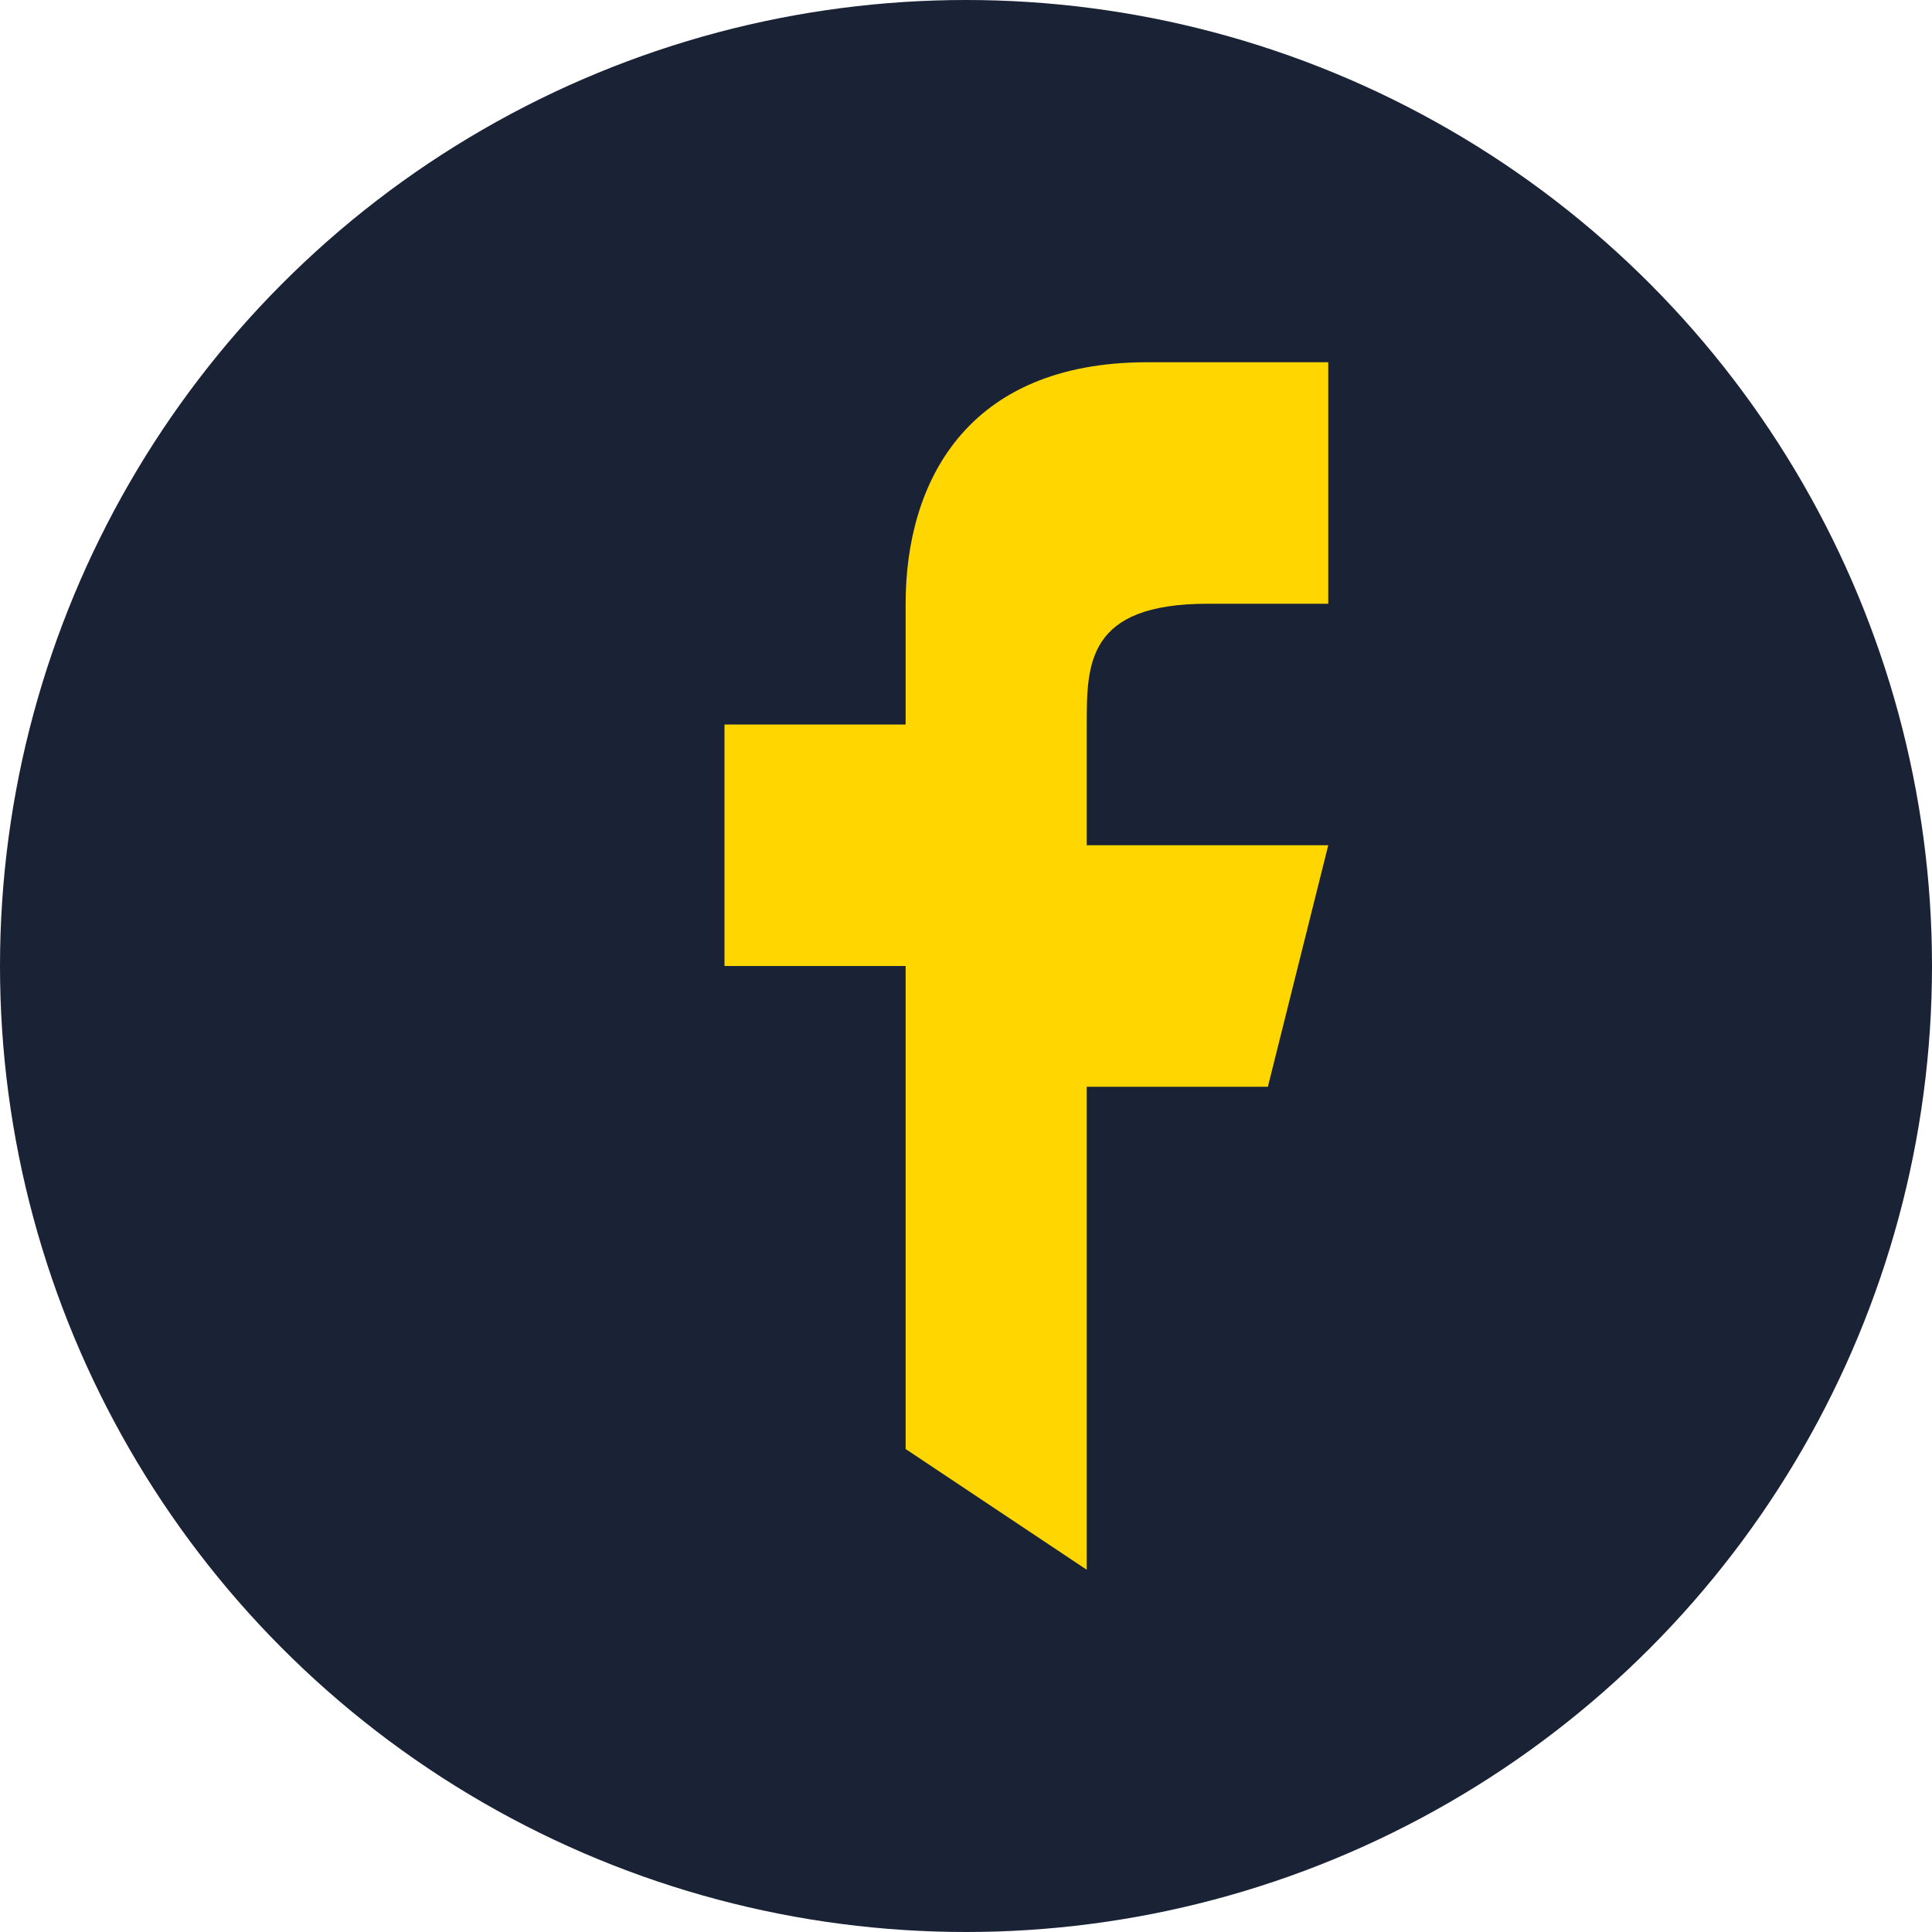
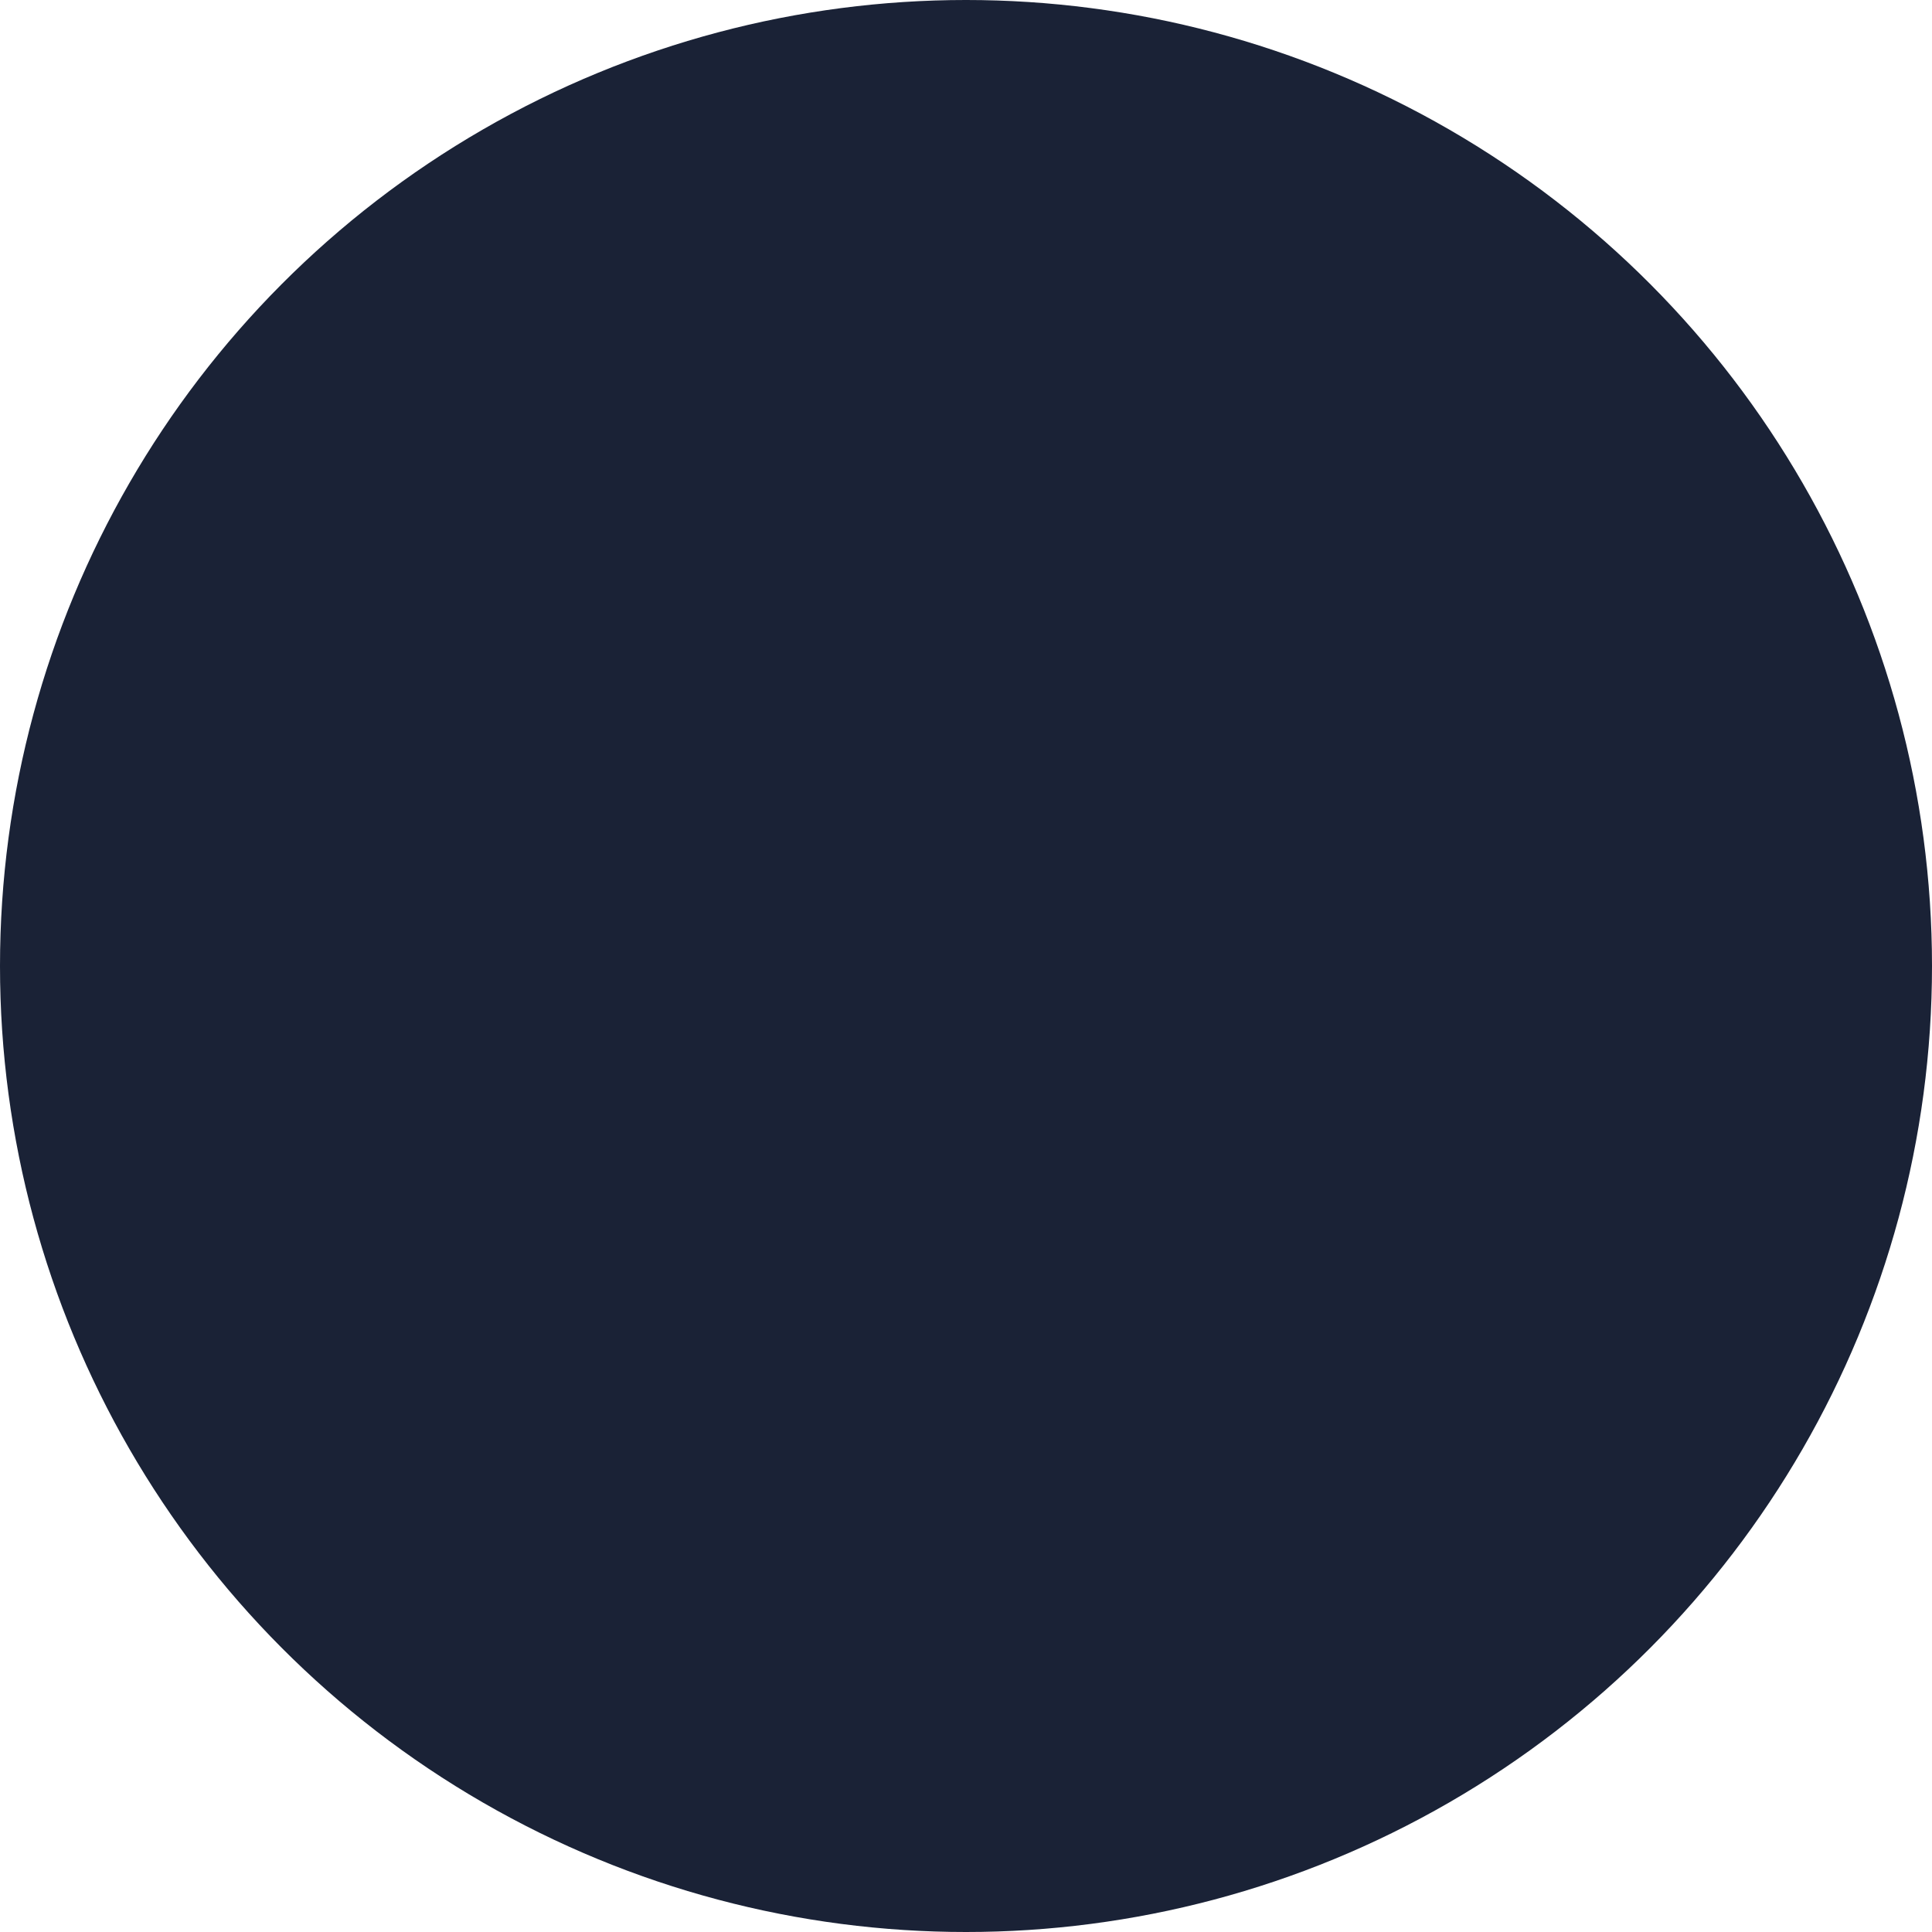
<svg xmlns="http://www.w3.org/2000/svg" width="32" height="32" viewBox="0 0 32 32">
  <circle cx="16" cy="16" r="16" fill="#1A2236" />
-   <path d="M18 26v-8h3l1-4h-4v-2c0-1 0-2 2-2h2v-4h-3c-3 0-4 2-4 4v2h-3v4h3v8z" fill="#FFD600" />
</svg>